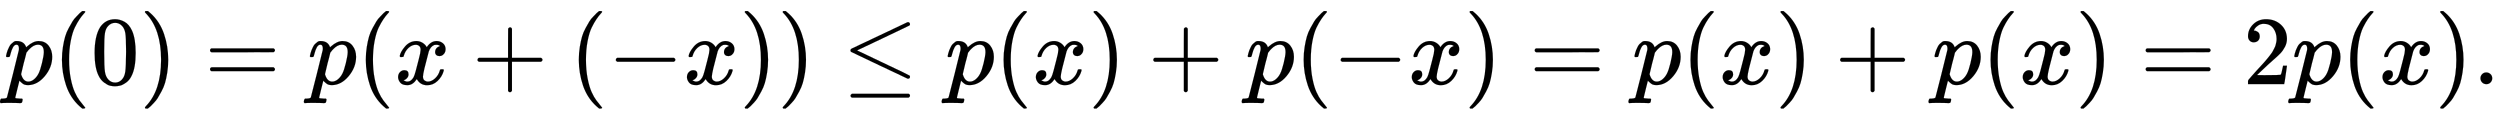
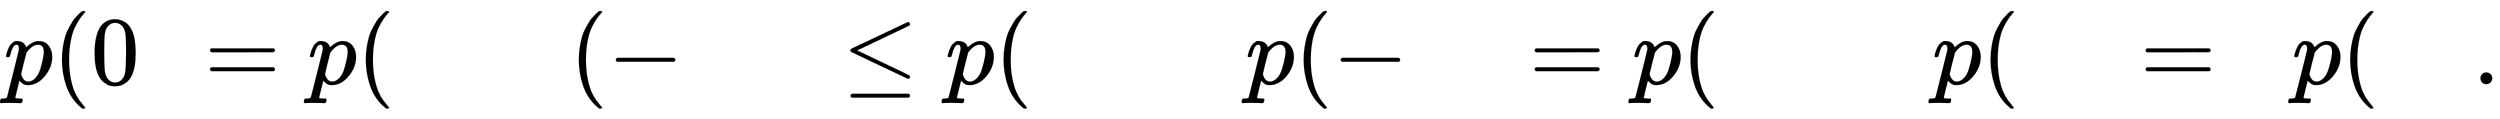
<svg xmlns="http://www.w3.org/2000/svg" xmlns:xlink="http://www.w3.org/1999/xlink" width="59.561ex" height="2.843ex" style="vertical-align: -0.838ex; margin-left: -0.089ex;" viewBox="-38.5 -863.1 25644.1 1223.9" role="img" focusable="false" aria-labelledby="MathJax-SVG-1-Title">
  <title id="MathJax-SVG-1-Title">p left parenthesis 0 right parenthesis equals p left parenthesis x plus left parenthesis negative x right parenthesis right parenthesis less than or equals p left parenthesis x right parenthesis plus p left parenthesis negative x right parenthesis equals p left parenthesis x right parenthesis plus p left parenthesis x right parenthesis equals 2 p left parenthesis x right parenthesis period</title>
  <defs aria-hidden="true">
    <path stroke-width="1" id="E1-MJMATHI-70" d="M23 287Q24 290 25 295T30 317T40 348T55 381T75 411T101 433T134 442Q209 442 230 378L240 387Q302 442 358 442Q423 442 460 395T497 281Q497 173 421 82T249 -10Q227 -10 210 -4Q199 1 187 11T168 28L161 36Q160 35 139 -51T118 -138Q118 -144 126 -145T163 -148H188Q194 -155 194 -157T191 -175Q188 -187 185 -190T172 -194Q170 -194 161 -194T127 -193T65 -192Q-5 -192 -24 -194H-32Q-39 -187 -39 -183Q-37 -156 -26 -148H-6Q28 -147 33 -136Q36 -130 94 103T155 350Q156 355 156 364Q156 405 131 405Q109 405 94 377T71 316T59 280Q57 278 43 278H29Q23 284 23 287ZM178 102Q200 26 252 26Q282 26 310 49T356 107Q374 141 392 215T411 325V331Q411 405 350 405Q339 405 328 402T306 393T286 380T269 365T254 350T243 336T235 326L232 322Q232 321 229 308T218 264T204 212Q178 106 178 102Z" />
    <path stroke-width="1" id="E1-MJMAIN-28" d="M94 250Q94 319 104 381T127 488T164 576T202 643T244 695T277 729T302 750H315H319Q333 750 333 741Q333 738 316 720T275 667T226 581T184 443T167 250T184 58T225 -81T274 -167T316 -220T333 -241Q333 -250 318 -250H315H302L274 -226Q180 -141 137 -14T94 250Z" />
-     <path stroke-width="1" id="E1-MJMAIN-30" d="M96 585Q152 666 249 666Q297 666 345 640T423 548Q460 465 460 320Q460 165 417 83Q397 41 362 16T301 -15T250 -22Q224 -22 198 -16T137 16T82 83Q39 165 39 320Q39 494 96 585ZM321 597Q291 629 250 629Q208 629 178 597Q153 571 145 525T137 333Q137 175 145 125T181 46Q209 16 250 16Q290 16 318 46Q347 76 354 130T362 333Q362 478 354 524T321 597Z" />
-     <path stroke-width="1" id="E1-MJMAIN-29" d="M60 749L64 750Q69 750 74 750H86L114 726Q208 641 251 514T294 250Q294 182 284 119T261 12T224 -76T186 -143T145 -194T113 -227T90 -246Q87 -249 86 -250H74Q66 -250 63 -250T58 -247T55 -238Q56 -237 66 -225Q221 -64 221 250T66 725Q56 737 55 738Q55 746 60 749Z" />
+     <path stroke-width="1" id="E1-MJMAIN-30" d="M96 585Q152 666 249 666Q297 666 345 640T423 548Q460 465 460 320Q460 165 417 83Q397 41 362 16T301 -15T250 -22Q224 -22 198 -16T137 16T82 83Q39 165 39 320Q39 494 96 585ZM321 597Q291 629 250 629Q208 629 178 597Q153 571 145 525T137 333Q137 175 145 125T181 46Q209 16 250 16Q290 16 318 46Q347 76 354 130T362 333Q362 478 354 524T321 597" />
    <path stroke-width="1" id="E1-MJMAIN-3D" d="M56 347Q56 360 70 367H707Q722 359 722 347Q722 336 708 328L390 327H72Q56 332 56 347ZM56 153Q56 168 72 173H708Q722 163 722 153Q722 140 707 133H70Q56 140 56 153Z" />
-     <path stroke-width="1" id="E1-MJMATHI-78" d="M52 289Q59 331 106 386T222 442Q257 442 286 424T329 379Q371 442 430 442Q467 442 494 420T522 361Q522 332 508 314T481 292T458 288Q439 288 427 299T415 328Q415 374 465 391Q454 404 425 404Q412 404 406 402Q368 386 350 336Q290 115 290 78Q290 50 306 38T341 26Q378 26 414 59T463 140Q466 150 469 151T485 153H489Q504 153 504 145Q504 144 502 134Q486 77 440 33T333 -11Q263 -11 227 52Q186 -10 133 -10H127Q78 -10 57 16T35 71Q35 103 54 123T99 143Q142 143 142 101Q142 81 130 66T107 46T94 41L91 40Q91 39 97 36T113 29T132 26Q168 26 194 71Q203 87 217 139T245 247T261 313Q266 340 266 352Q266 380 251 392T217 404Q177 404 142 372T93 290Q91 281 88 280T72 278H58Q52 284 52 289Z" />
-     <path stroke-width="1" id="E1-MJMAIN-2B" d="M56 237T56 250T70 270H369V420L370 570Q380 583 389 583Q402 583 409 568V270H707Q722 262 722 250T707 230H409V-68Q401 -82 391 -82H389H387Q375 -82 369 -68V230H70Q56 237 56 250Z" />
    <path stroke-width="1" id="E1-MJMAIN-2212" d="M84 237T84 250T98 270H679Q694 262 694 250T679 230H98Q84 237 84 250Z" />
    <path stroke-width="1" id="E1-MJMAIN-2264" d="M674 636Q682 636 688 630T694 615T687 601Q686 600 417 472L151 346L399 228Q687 92 691 87Q694 81 694 76Q694 58 676 56H670L382 192Q92 329 90 331Q83 336 83 348Q84 359 96 365Q104 369 382 500T665 634Q669 636 674 636ZM84 -118Q84 -108 99 -98H678Q694 -104 694 -118Q694 -130 679 -138H98Q84 -131 84 -118Z" />
-     <path stroke-width="1" id="E1-MJMAIN-32" d="M109 429Q82 429 66 447T50 491Q50 562 103 614T235 666Q326 666 387 610T449 465Q449 422 429 383T381 315T301 241Q265 210 201 149L142 93L218 92Q375 92 385 97Q392 99 409 186V189H449V186Q448 183 436 95T421 3V0H50V19V31Q50 38 56 46T86 81Q115 113 136 137Q145 147 170 174T204 211T233 244T261 278T284 308T305 340T320 369T333 401T340 431T343 464Q343 527 309 573T212 619Q179 619 154 602T119 569T109 550Q109 549 114 549Q132 549 151 535T170 489Q170 464 154 447T109 429Z" />
    <path stroke-width="1" id="E1-MJMAIN-2E" d="M78 60Q78 84 95 102T138 120Q162 120 180 104T199 61Q199 36 182 18T139 0T96 17T78 60Z" />
  </defs>
  <g stroke="currentColor" fill="currentColor" stroke-width="0" transform="matrix(1 0 0 -1 0 0)" aria-hidden="true">
    <use xlink:href="#E1-MJMATHI-70" x="0" y="0" />
    <use xlink:href="#E1-MJMAIN-28" x="503" y="0" />
    <use xlink:href="#E1-MJMAIN-30" x="893" y="0" />
    <use xlink:href="#E1-MJMAIN-29" x="1393" y="0" />
    <use xlink:href="#E1-MJMAIN-3D" x="2060" y="0" />
    <use xlink:href="#E1-MJMATHI-70" x="3117" y="0" />
    <use xlink:href="#E1-MJMAIN-28" x="3620" y="0" />
    <use xlink:href="#E1-MJMATHI-78" x="4010" y="0" />
    <use xlink:href="#E1-MJMAIN-2B" x="4804" y="0" />
    <use xlink:href="#E1-MJMAIN-28" x="5805" y="0" />
    <use xlink:href="#E1-MJMAIN-2212" x="6195" y="0" />
    <use xlink:href="#E1-MJMATHI-78" x="6973" y="0" />
    <use xlink:href="#E1-MJMAIN-29" x="7546" y="0" />
    <use xlink:href="#E1-MJMAIN-29" x="7935" y="0" />
    <use xlink:href="#E1-MJMAIN-2264" x="8602" y="0" />
    <use xlink:href="#E1-MJMATHI-70" x="9659" y="0" />
    <use xlink:href="#E1-MJMAIN-28" x="10162" y="0" />
    <use xlink:href="#E1-MJMATHI-78" x="10552" y="0" />
    <use xlink:href="#E1-MJMAIN-29" x="11124" y="0" />
    <use xlink:href="#E1-MJMAIN-2B" x="11736" y="0" />
    <use xlink:href="#E1-MJMATHI-70" x="12737" y="0" />
    <use xlink:href="#E1-MJMAIN-28" x="13240" y="0" />
    <use xlink:href="#E1-MJMAIN-2212" x="13630" y="0" />
    <use xlink:href="#E1-MJMATHI-78" x="14408" y="0" />
    <use xlink:href="#E1-MJMAIN-29" x="14981" y="0" />
    <use xlink:href="#E1-MJMAIN-3D" x="15648" y="0" />
    <use xlink:href="#E1-MJMATHI-70" x="16704" y="0" />
    <use xlink:href="#E1-MJMAIN-28" x="17208" y="0" />
    <use xlink:href="#E1-MJMATHI-78" x="17597" y="0" />
    <use xlink:href="#E1-MJMAIN-29" x="18170" y="0" />
    <use xlink:href="#E1-MJMAIN-2B" x="18781" y="0" />
    <use xlink:href="#E1-MJMATHI-70" x="19782" y="0" />
    <use xlink:href="#E1-MJMAIN-28" x="20286" y="0" />
    <use xlink:href="#E1-MJMATHI-78" x="20675" y="0" />
    <use xlink:href="#E1-MJMAIN-29" x="21248" y="0" />
    <use xlink:href="#E1-MJMAIN-3D" x="21915" y="0" />
    <use xlink:href="#E1-MJMAIN-32" x="22971" y="0" />
    <use xlink:href="#E1-MJMATHI-70" x="23472" y="0" />
    <use xlink:href="#E1-MJMAIN-28" x="23975" y="0" />
    <use xlink:href="#E1-MJMATHI-78" x="24365" y="0" />
    <use xlink:href="#E1-MJMAIN-29" x="24937" y="0" />
    <use xlink:href="#E1-MJMAIN-2E" x="25327" y="0" />
  </g>
</svg>